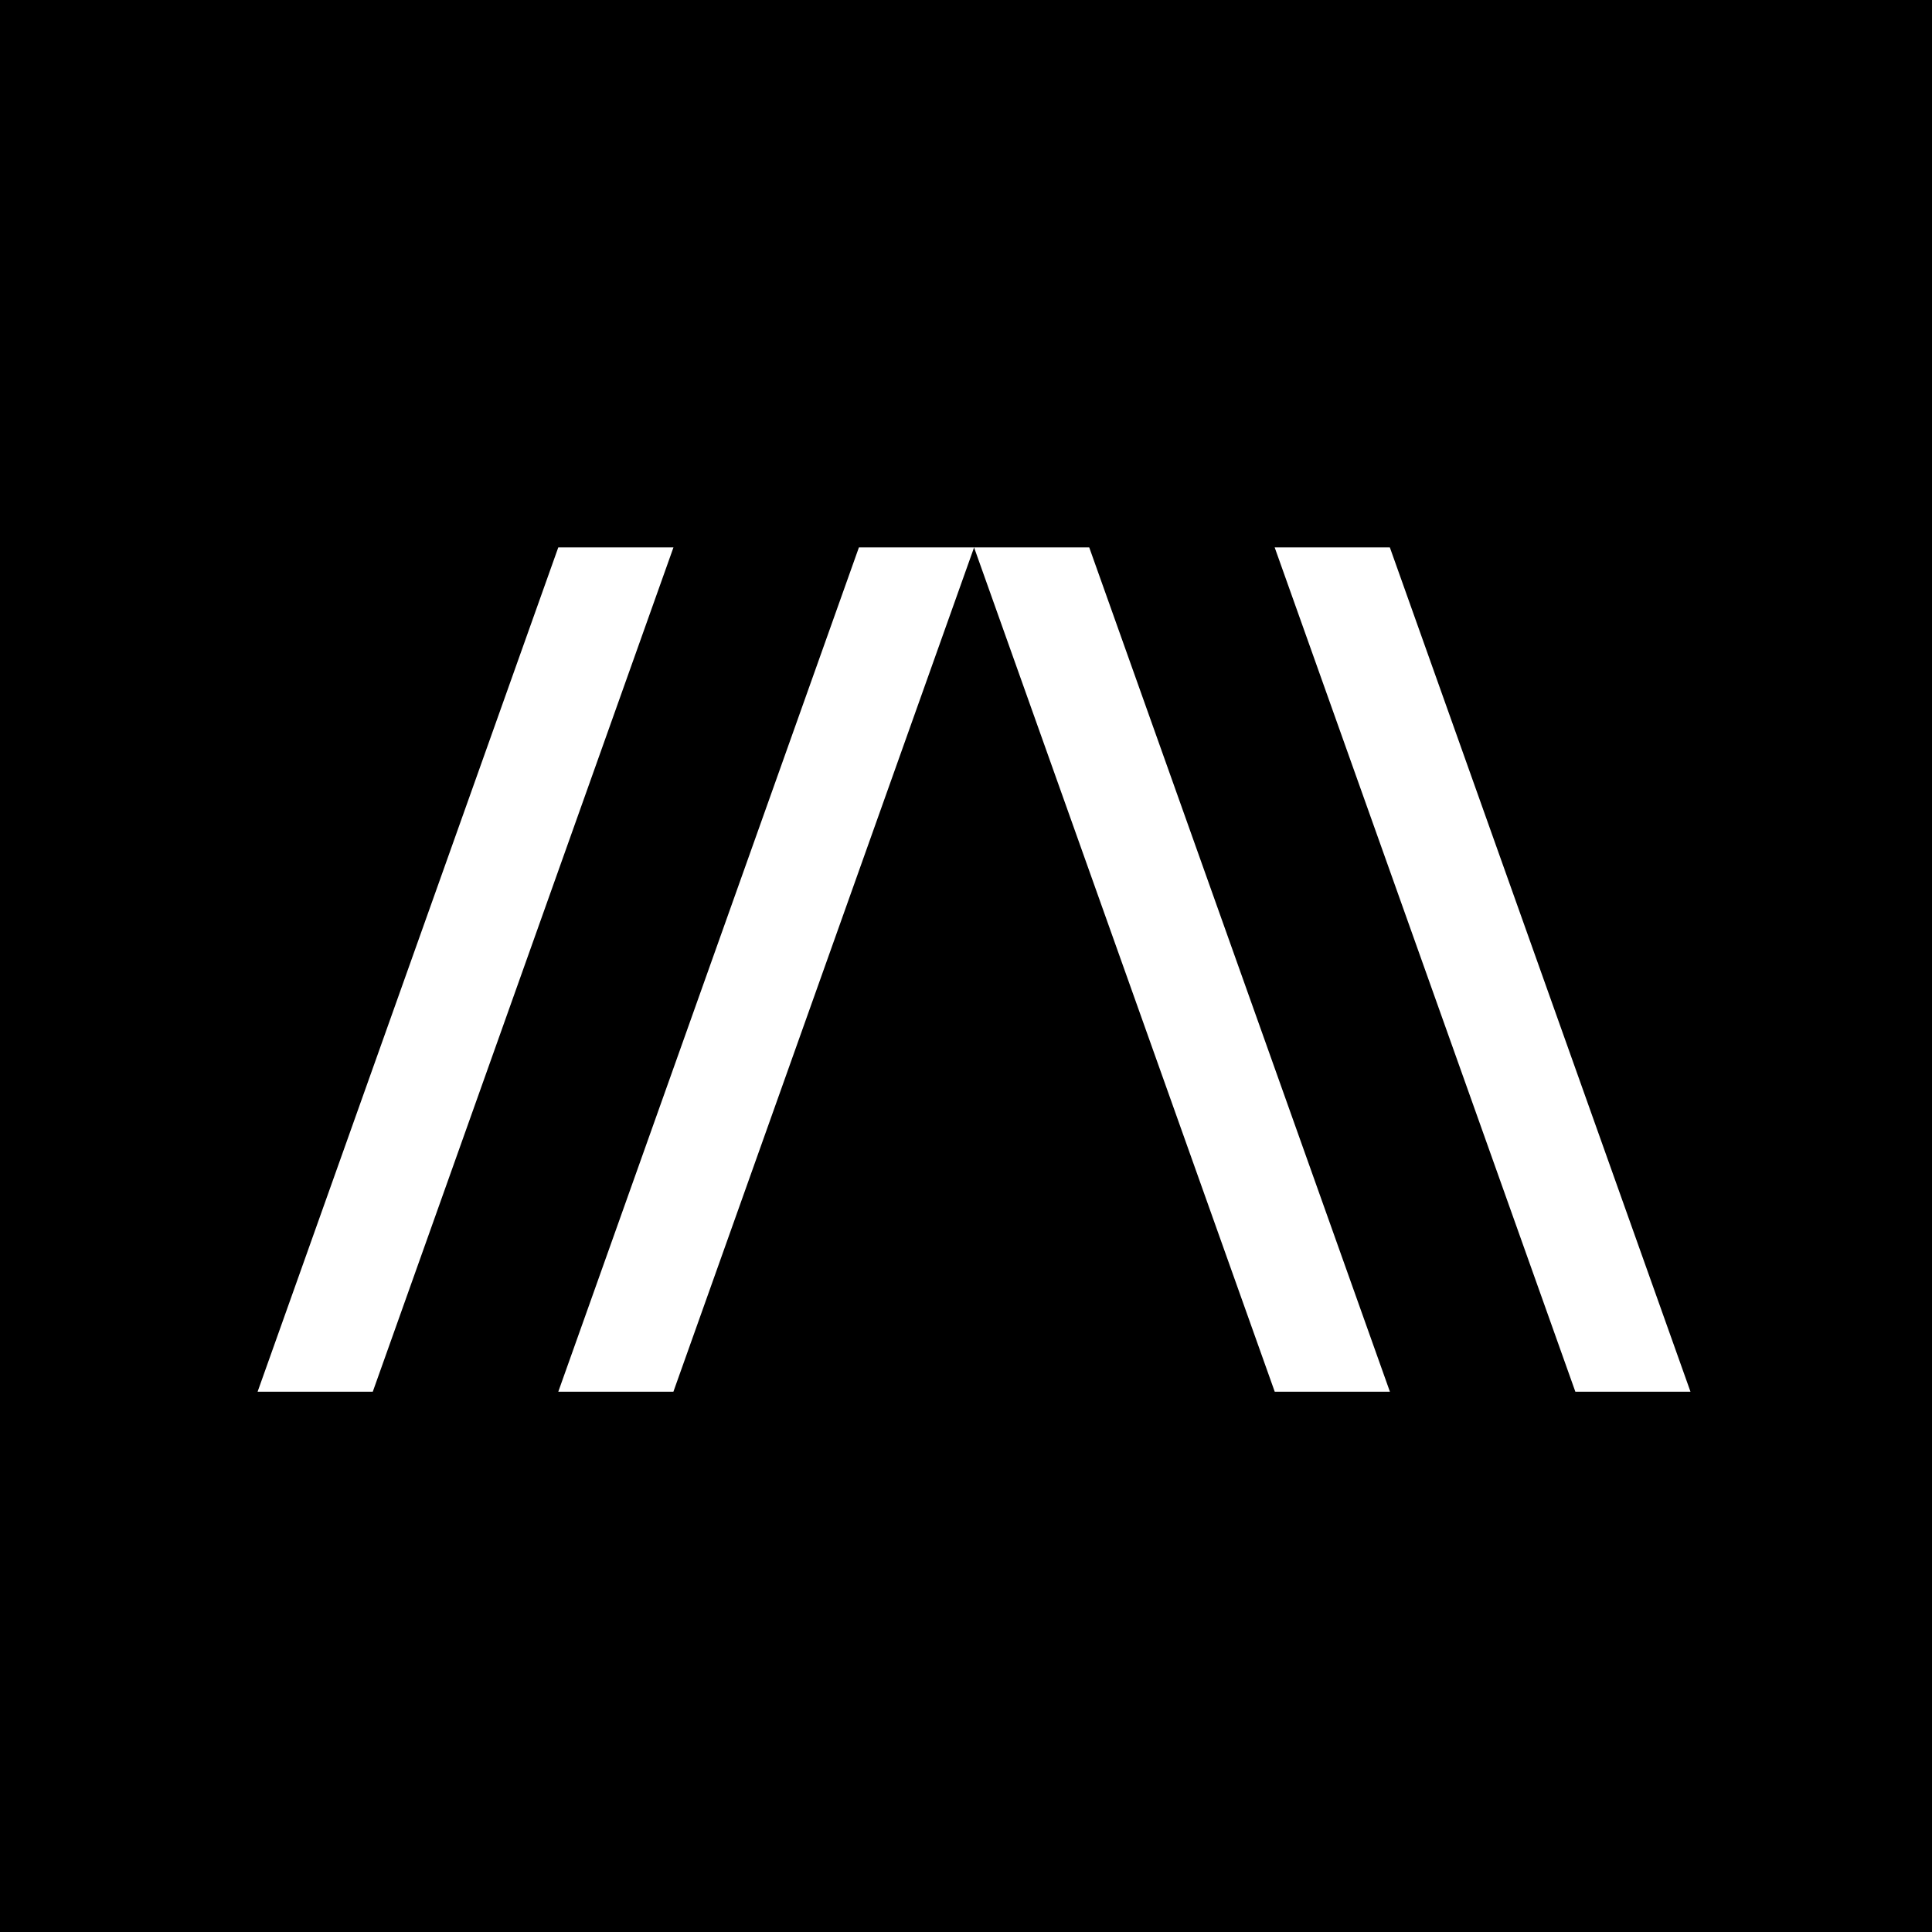
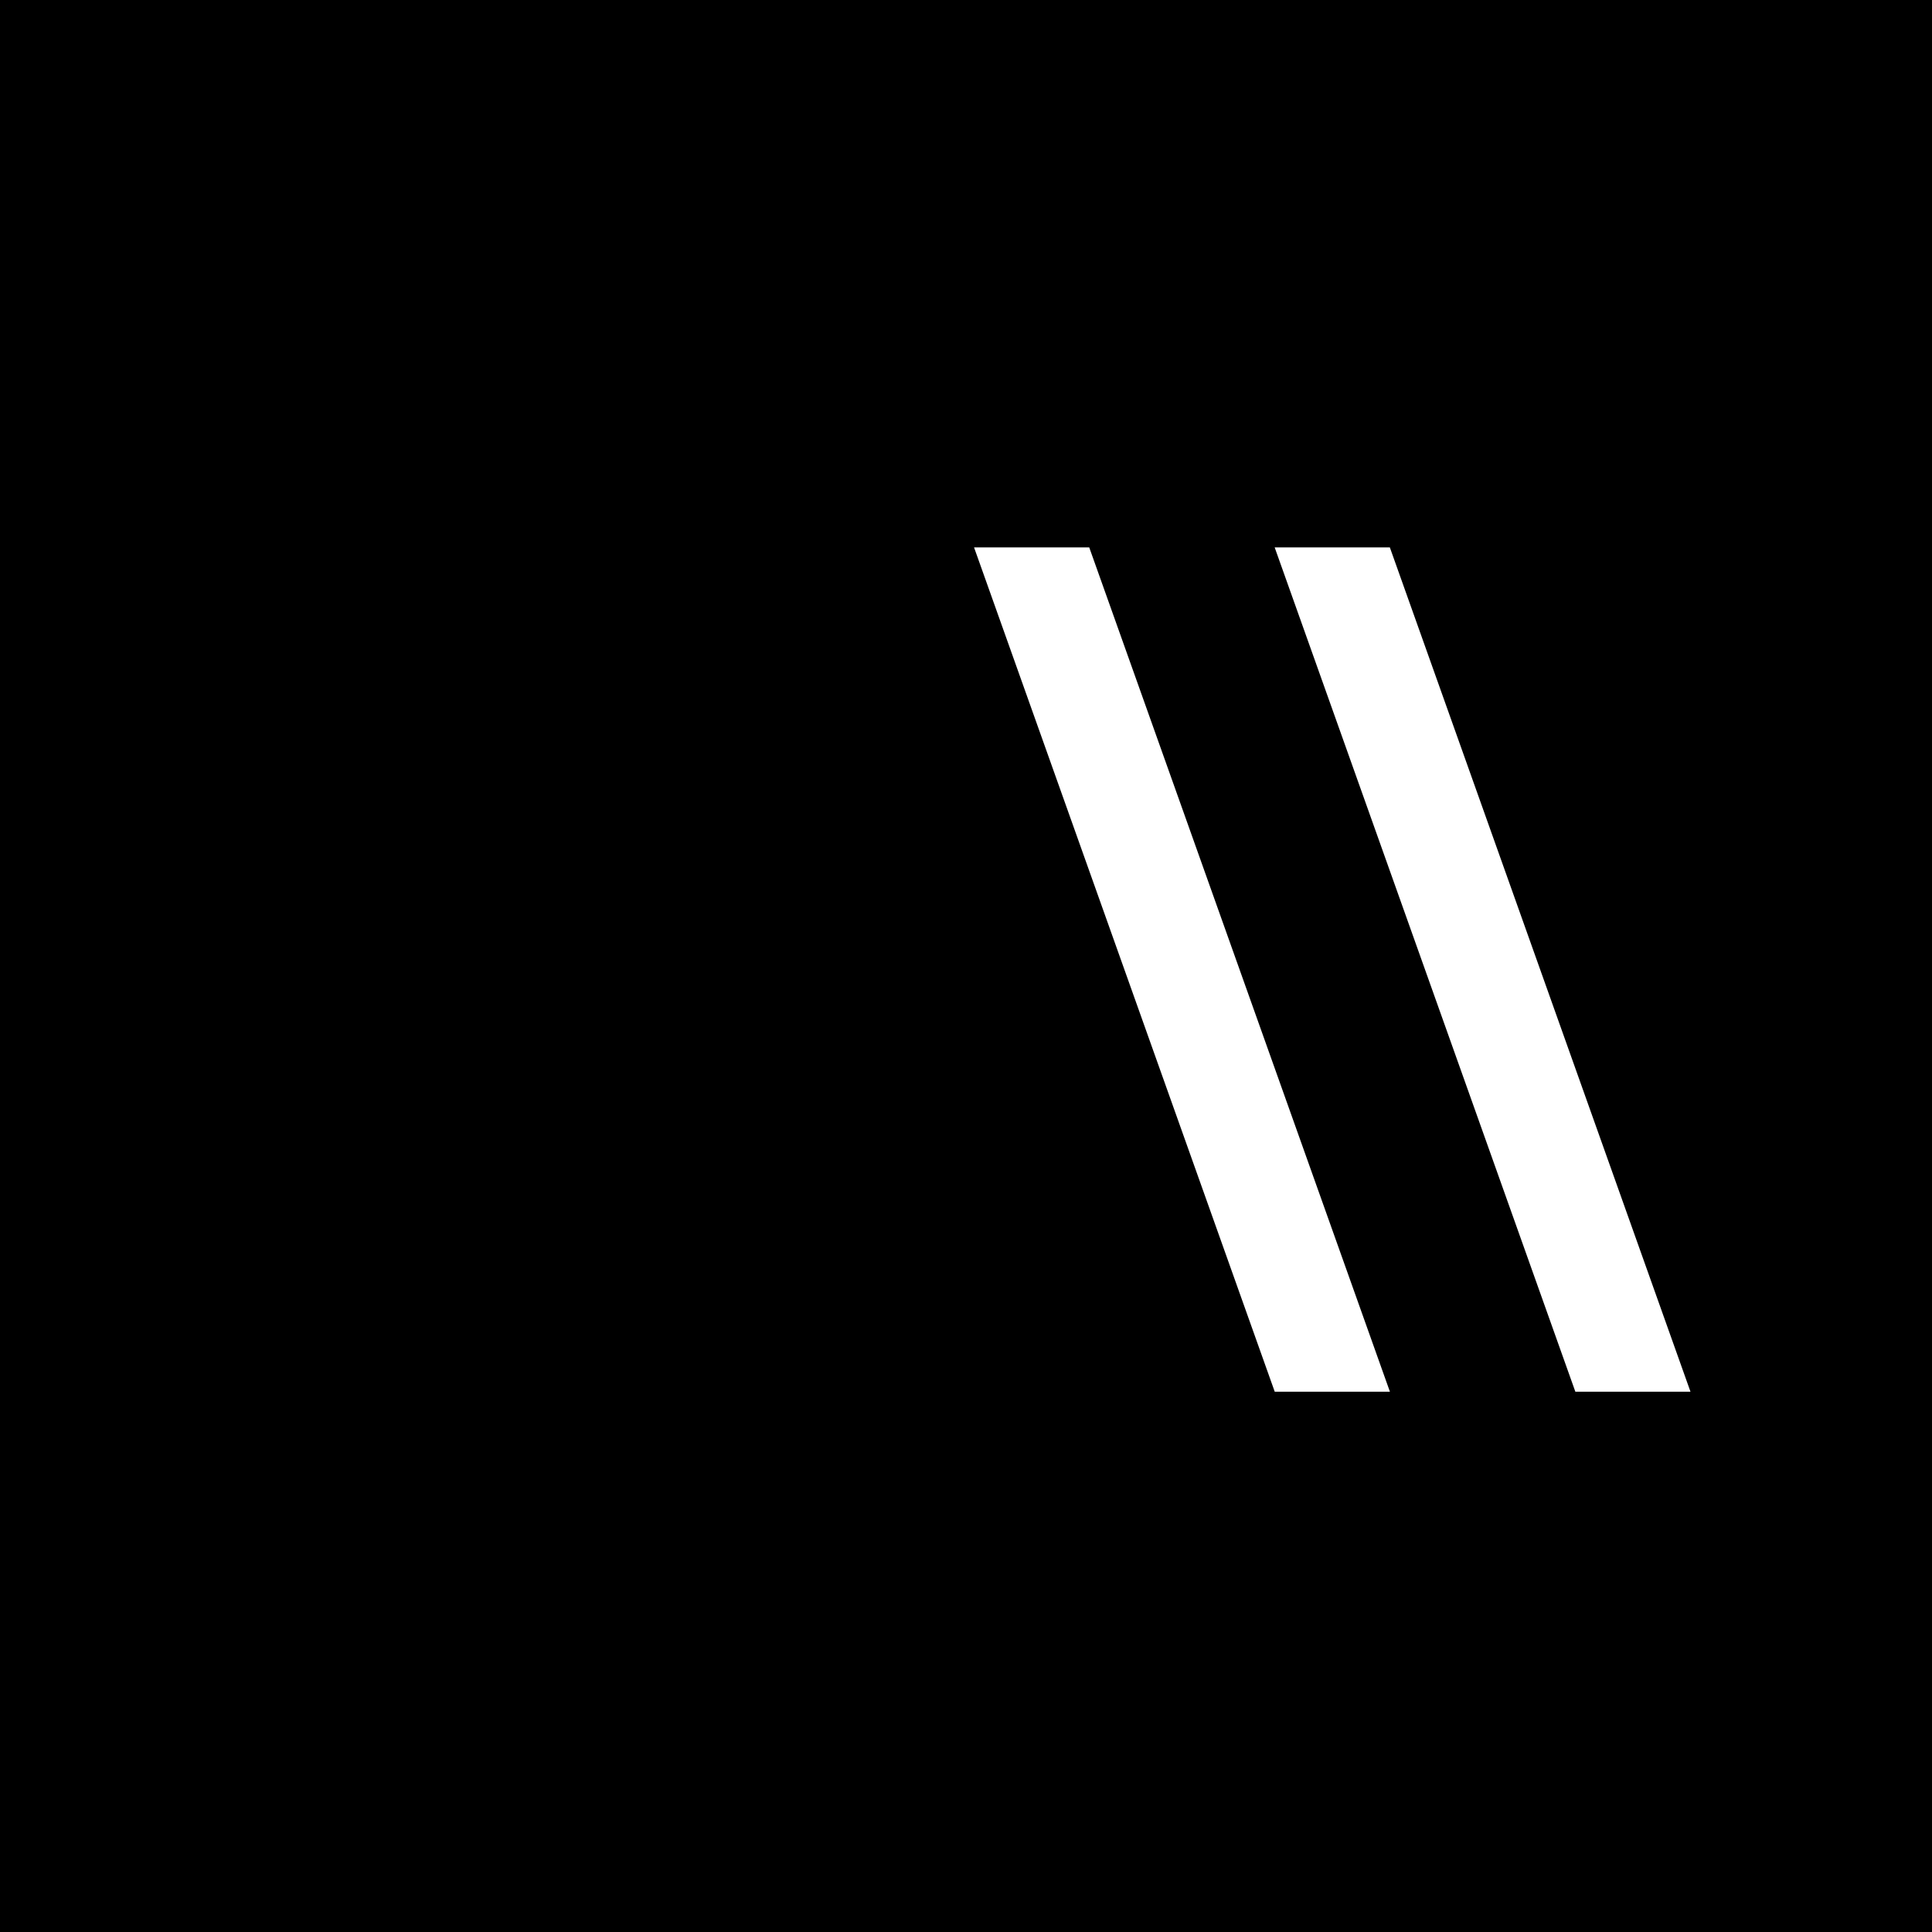
<svg xmlns="http://www.w3.org/2000/svg" width="120" height="120" viewBox="0 0 120 120" fill="none">
  <rect width="120" height="120" fill="black" />
-   <path d="M41.826 86.441L60.503 34H53.349L34.676 86.441H41.826Z" fill="white" />
-   <path d="M23.154 86.441L41.83 34H34.676L16 86.441H23.154Z" fill="white" />
  <path d="M86.33 86.441L67.654 34H60.5L79.176 86.441H86.33Z" fill="white" />
  <path d="M104.999 86.441L86.326 34H79.172L97.848 86.441H104.999Z" fill="white" />
</svg>